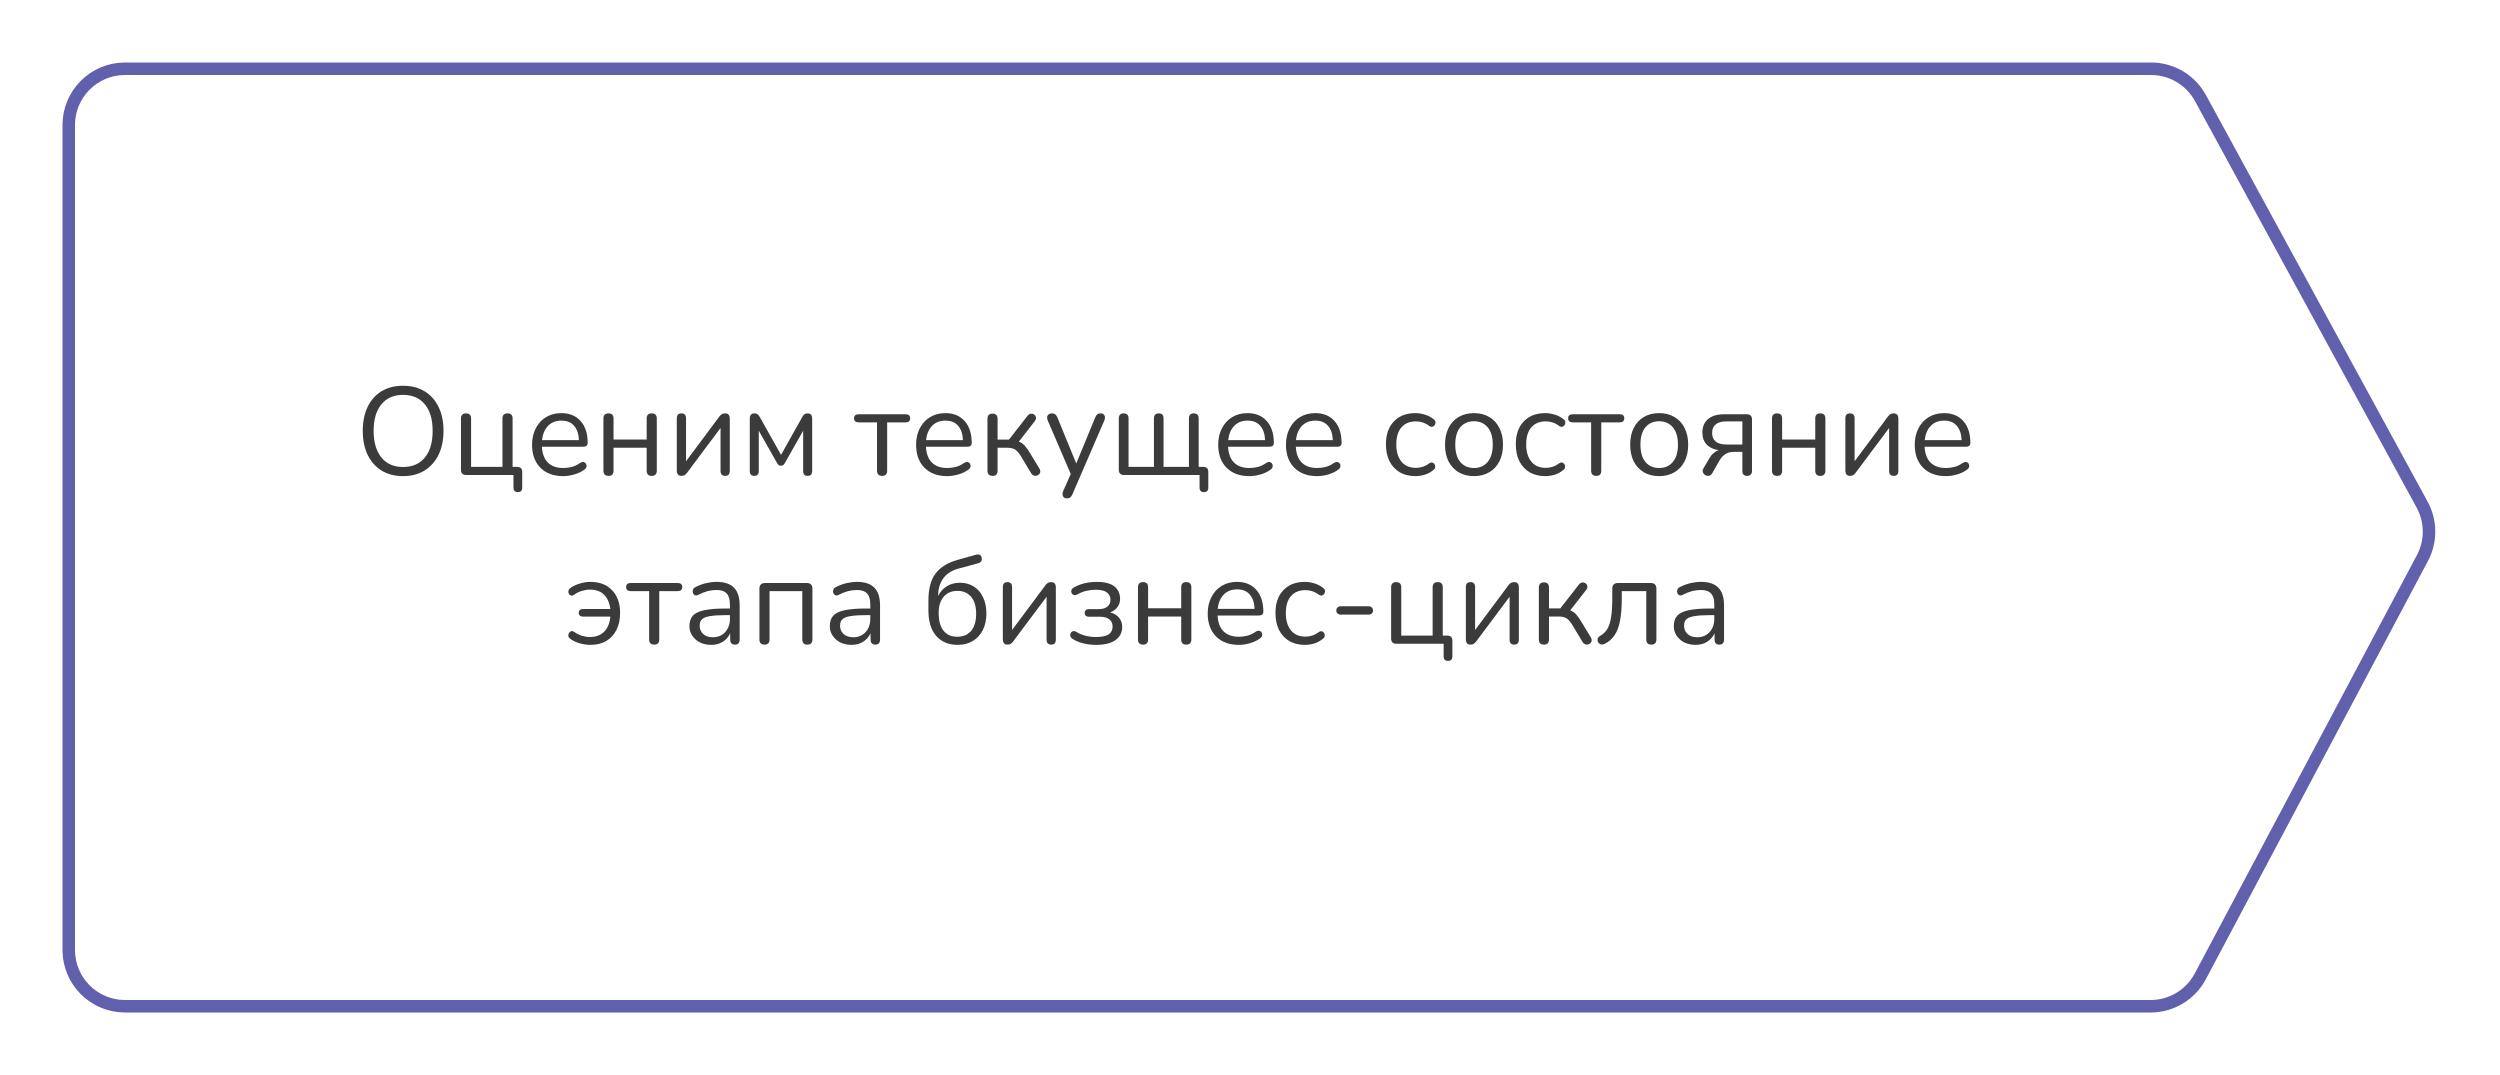
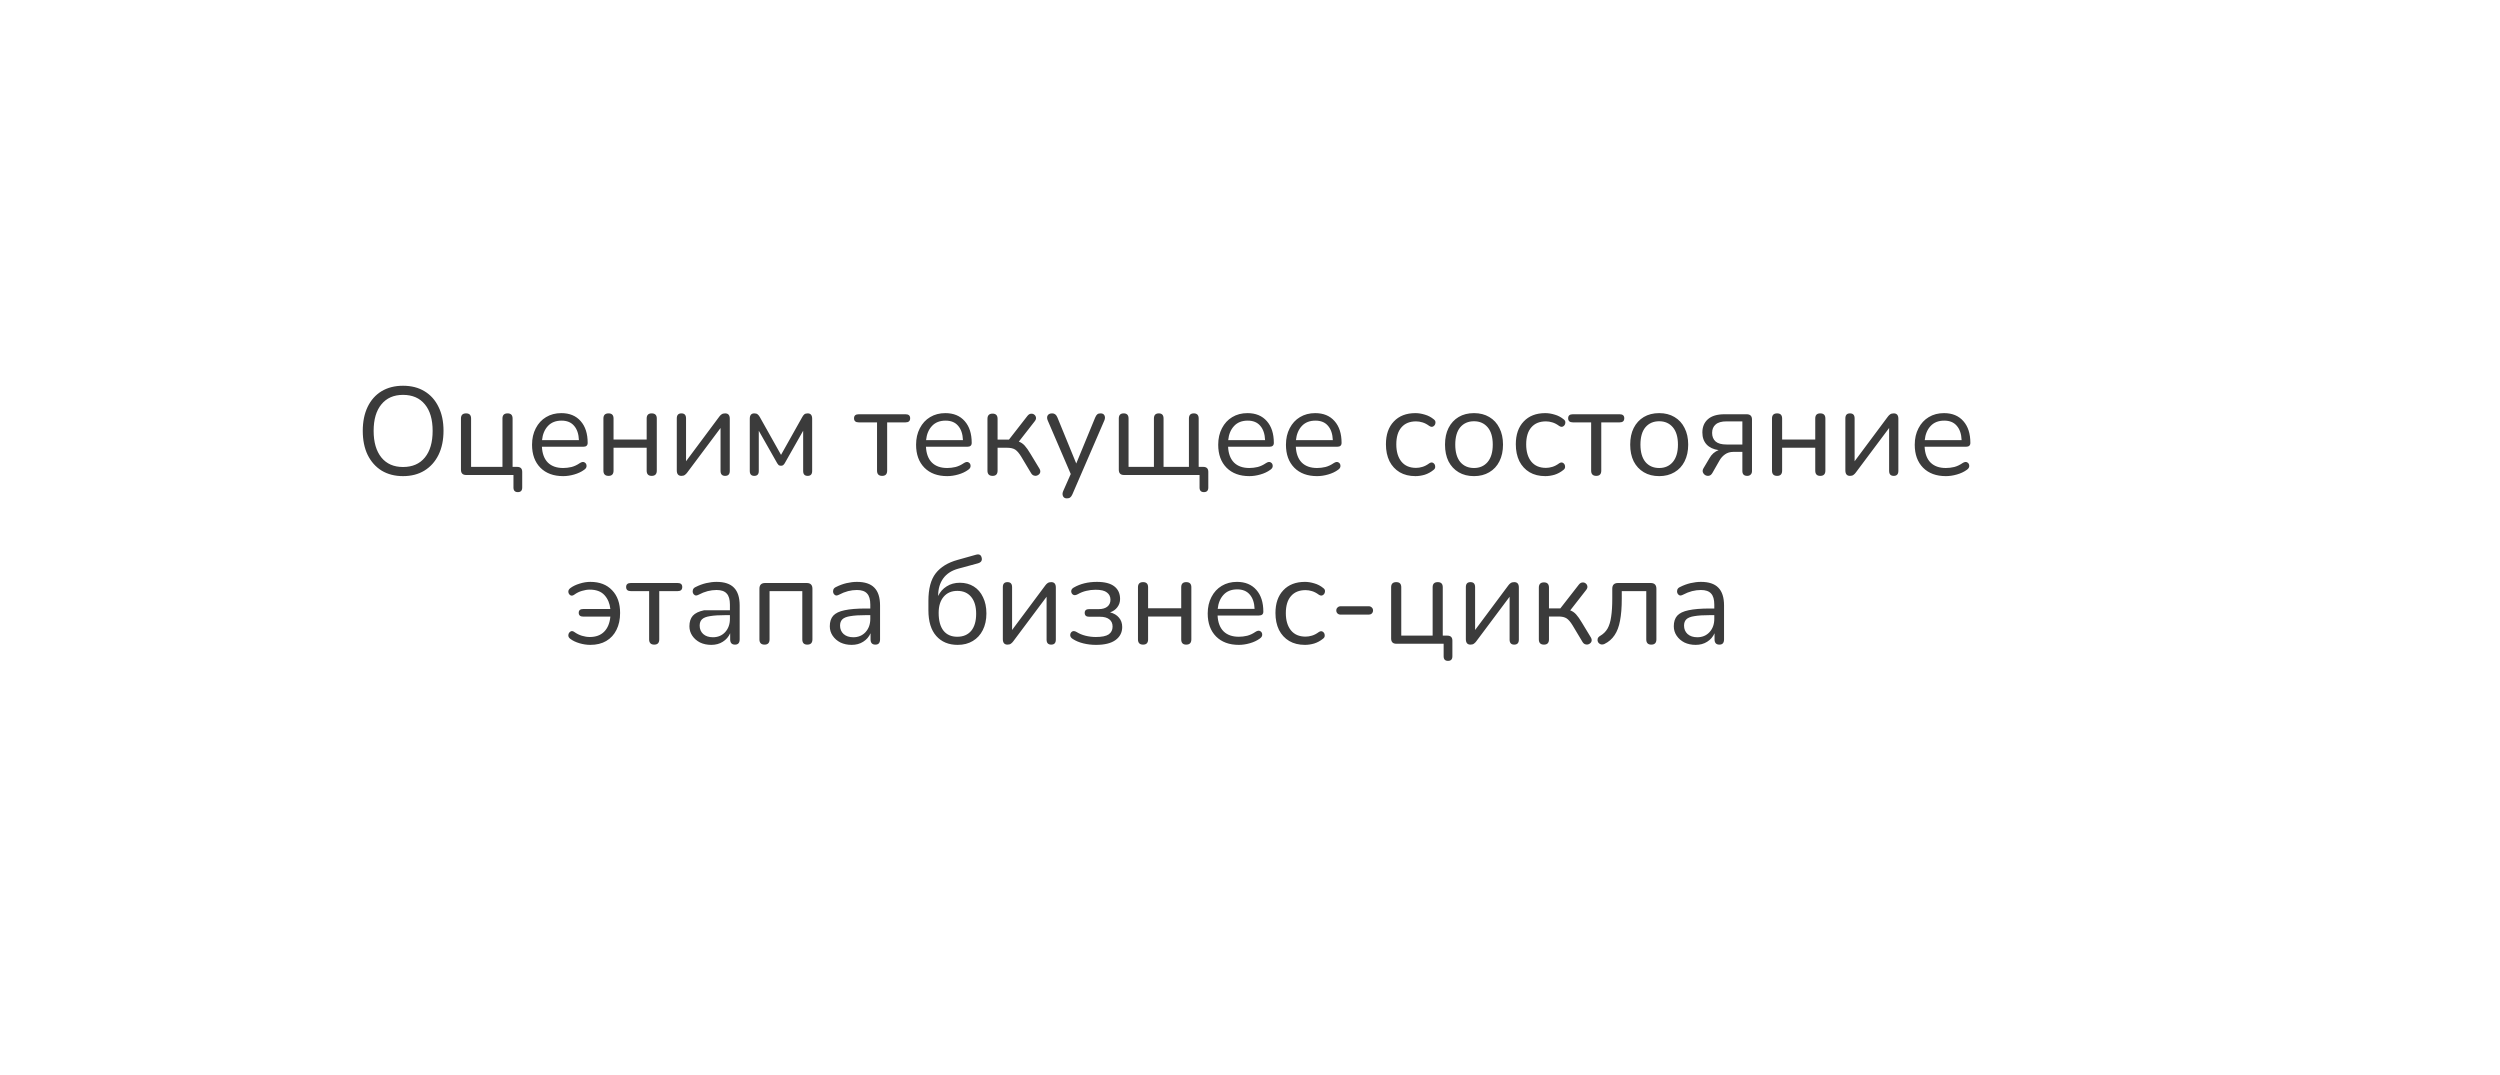
<svg xmlns="http://www.w3.org/2000/svg" width="400" height="172" viewBox="0 0 400 172" fill="none">
  <g filter="url(#filter0_d_227_241)">
-     <path d="M6 16C6 10.477 10.477 6 16 6H340.171C343.832 6 347.199 8 348.951 11.213L384.424 76.275C386.032 79.225 386.052 82.785 384.476 85.752L348.929 152.69C347.194 155.958 343.796 158 340.097 158H16C10.477 158 6 153.523 6 148V16Z" fill="white" />
-     <path d="M16 7H340.171C343.466 7 346.496 8.8 348.073 11.692L383.546 76.754C384.994 79.409 385.011 82.613 383.593 85.284L348.046 152.221C346.484 155.162 343.426 157 340.097 157H16C11.029 157 7 152.971 7 148V16C7 11.029 11.029 7 16 7Z" stroke="#6160AD" stroke-width="2" />
-   </g>
-   <path d="M64.482 76.18C63.176 76.18 62.036 75.887 61.062 75.3C60.102 74.7 59.356 73.86 58.822 72.78C58.302 71.7 58.042 70.42 58.042 68.94C58.042 67.46 58.302 66.18 58.822 65.1C59.342 64.02 60.082 63.187 61.042 62.6C62.016 62.013 63.162 61.72 64.482 61.72C65.816 61.72 66.962 62.013 67.922 62.6C68.896 63.187 69.642 64.02 70.162 65.1C70.696 66.167 70.962 67.44 70.962 68.92C70.962 70.4 70.696 71.687 70.162 72.78C69.629 73.86 68.876 74.7 67.902 75.3C66.942 75.887 65.802 76.18 64.482 76.18ZM64.482 74.72C65.989 74.72 67.156 74.213 67.982 73.2C68.809 72.187 69.222 70.767 69.222 68.94C69.222 67.113 68.809 65.7 67.982 64.7C67.156 63.687 65.989 63.18 64.482 63.18C63.002 63.18 61.849 63.687 61.022 64.7C60.196 65.7 59.782 67.113 59.782 68.94C59.782 70.753 60.196 72.173 61.022 73.2C61.849 74.213 63.002 74.72 64.482 74.72ZM82.854 78.74C82.388 78.74 82.154 78.493 82.154 78V76H74.594C74.034 76 73.754 75.72 73.754 75.16V66.96C73.754 66.413 74.028 66.14 74.574 66.14C75.108 66.14 75.374 66.413 75.374 66.96V74.7H80.394V66.96C80.394 66.413 80.668 66.14 81.214 66.14C81.748 66.14 82.014 66.413 82.014 66.96V74.7H82.734C83.281 74.7 83.554 74.967 83.554 75.5V78C83.554 78.493 83.321 78.74 82.854 78.74ZM90.107 76.18C88.574 76.18 87.361 75.733 86.467 74.84C85.574 73.933 85.127 72.707 85.127 71.16C85.127 70.16 85.327 69.28 85.727 68.52C86.127 67.747 86.674 67.153 87.367 66.74C88.074 66.313 88.887 66.1 89.807 66.1C91.127 66.1 92.161 66.527 92.907 67.38C93.654 68.22 94.027 69.38 94.027 70.86C94.027 71.273 93.794 71.48 93.327 71.48H86.707C86.761 72.587 87.081 73.433 87.667 74.02C88.254 74.593 89.067 74.88 90.107 74.88C90.547 74.88 90.994 74.827 91.447 74.72C91.901 74.6 92.341 74.393 92.767 74.1C93.074 73.9 93.327 73.86 93.527 73.98C93.741 74.1 93.847 74.287 93.847 74.54C93.861 74.78 93.727 74.993 93.447 75.18C93.007 75.5 92.481 75.747 91.867 75.92C91.267 76.093 90.681 76.18 90.107 76.18ZM89.847 67.3C88.927 67.3 88.201 67.587 87.667 68.16C87.134 68.733 86.821 69.487 86.727 70.42H92.627C92.587 69.433 92.327 68.667 91.847 68.12C91.381 67.573 90.714 67.3 89.847 67.3ZM97.367 76.14C96.821 76.14 96.547 75.86 96.547 75.3V66.96C96.547 66.413 96.821 66.14 97.367 66.14C97.901 66.14 98.167 66.413 98.167 66.96V70.32H103.467V66.96C103.467 66.413 103.734 66.14 104.267 66.14C104.814 66.14 105.087 66.413 105.087 66.96V75.3C105.087 75.86 104.814 76.14 104.267 76.14C103.734 76.14 103.467 75.86 103.467 75.3V71.64H98.167V75.3C98.167 75.86 97.901 76.14 97.367 76.14ZM109.026 76.14C108.532 76.14 108.286 75.847 108.286 75.26V66.94C108.286 66.407 108.532 66.14 109.026 66.14C109.519 66.14 109.766 66.407 109.766 66.94V73.8L115.086 66.66C115.192 66.513 115.312 66.393 115.446 66.3C115.592 66.193 115.786 66.14 116.026 66.14C116.519 66.14 116.766 66.427 116.766 67V75.34C116.766 75.873 116.519 76.14 116.026 76.14C115.532 76.14 115.286 75.873 115.286 75.34V68.48L109.946 75.62C109.852 75.753 109.732 75.873 109.586 75.98C109.452 76.087 109.266 76.14 109.026 76.14ZM120.685 76.14C120.205 76.14 119.965 75.88 119.965 75.36V67C119.965 66.427 120.205 66.14 120.685 66.14C120.925 66.14 121.105 66.193 121.225 66.3C121.359 66.407 121.472 66.547 121.565 66.72L124.965 72.78L128.365 66.72C128.459 66.547 128.565 66.407 128.685 66.3C128.819 66.193 128.999 66.14 129.225 66.14C129.705 66.14 129.945 66.427 129.945 67V75.36C129.945 75.88 129.705 76.14 129.225 76.14C128.745 76.14 128.505 75.88 128.505 75.36V68.92L125.545 74.14C125.479 74.247 125.399 74.34 125.305 74.42C125.225 74.487 125.112 74.52 124.965 74.52C124.805 74.52 124.679 74.487 124.585 74.42C124.505 74.34 124.432 74.247 124.365 74.14L121.405 68.92V75.36C121.405 75.88 121.165 76.14 120.685 76.14ZM141.145 76.14C140.598 76.14 140.325 75.86 140.325 75.3V67.58H137.405C136.898 67.58 136.645 67.36 136.645 66.92C136.645 66.493 136.898 66.28 137.405 66.28H144.885C145.378 66.28 145.625 66.493 145.625 66.92C145.625 67.36 145.378 67.58 144.885 67.58H141.945V75.3C141.945 75.86 141.678 76.14 141.145 76.14ZM151.553 76.18C150.019 76.18 148.806 75.733 147.913 74.84C147.019 73.933 146.573 72.707 146.573 71.16C146.573 70.16 146.773 69.28 147.173 68.52C147.573 67.747 148.119 67.153 148.813 66.74C149.519 66.313 150.333 66.1 151.253 66.1C152.573 66.1 153.606 66.527 154.353 67.38C155.099 68.22 155.473 69.38 155.473 70.86C155.473 71.273 155.239 71.48 154.773 71.48H148.153C148.206 72.587 148.526 73.433 149.113 74.02C149.699 74.593 150.513 74.88 151.553 74.88C151.993 74.88 152.439 74.827 152.893 74.72C153.346 74.6 153.786 74.393 154.213 74.1C154.519 73.9 154.773 73.86 154.973 73.98C155.186 74.1 155.293 74.287 155.293 74.54C155.306 74.78 155.173 74.993 154.893 75.18C154.453 75.5 153.926 75.747 153.313 75.92C152.713 76.093 152.126 76.18 151.553 76.18ZM151.293 67.3C150.373 67.3 149.646 67.587 149.113 68.16C148.579 68.733 148.266 69.487 148.173 70.42H154.073C154.033 69.433 153.773 68.667 153.293 68.12C152.826 67.573 152.159 67.3 151.293 67.3ZM158.813 76.14C158.266 76.14 157.993 75.86 157.993 75.3V67.02C157.993 66.46 158.266 66.18 158.813 66.18C159.346 66.18 159.613 66.46 159.613 67.02V70.34H161.433L164.393 66.54C164.566 66.327 164.746 66.213 164.933 66.2C165.133 66.173 165.306 66.213 165.453 66.32C165.613 66.427 165.713 66.58 165.753 66.78C165.793 66.967 165.733 67.167 165.573 67.38L163.013 70.66C163.359 70.78 163.673 70.993 163.953 71.3C164.233 71.607 164.546 72.053 164.893 72.64L166.333 75.02C166.453 75.247 166.479 75.453 166.413 75.64C166.346 75.813 166.219 75.947 166.033 76.04C165.859 76.133 165.673 76.153 165.473 76.1C165.273 76.06 165.106 75.927 164.973 75.7L163.393 73.06C163.059 72.513 162.739 72.14 162.433 71.94C162.126 71.74 161.693 71.64 161.133 71.64H159.613V75.3C159.613 75.86 159.346 76.14 158.813 76.14ZM170.7 79.74C170.393 79.74 170.187 79.62 170.08 79.38C169.973 79.153 169.98 78.893 170.1 78.6L171.32 75.84L167.64 67.28C167.507 66.973 167.5 66.707 167.62 66.48C167.753 66.253 168 66.14 168.36 66.14C168.733 66.14 169.007 66.353 169.18 66.78L172.2 74.16L175.24 66.78C175.347 66.54 175.46 66.373 175.58 66.28C175.7 66.187 175.873 66.14 176.1 66.14C176.407 66.14 176.613 66.253 176.72 66.48C176.827 66.707 176.82 66.967 176.7 67.26L171.58 79.1C171.473 79.34 171.353 79.507 171.22 79.6C171.1 79.693 170.927 79.74 170.7 79.74ZM192.628 78.74C192.162 78.74 191.928 78.493 191.928 78V76H179.848C179.288 76 179.008 75.72 179.008 75.16V66.96C179.008 66.413 179.268 66.14 179.788 66.14C180.308 66.14 180.568 66.413 180.568 66.96V74.7H184.628V66.96C184.628 66.413 184.888 66.14 185.408 66.14C185.915 66.14 186.168 66.413 186.168 66.96V74.7H190.228V66.96C190.228 66.413 190.488 66.14 191.008 66.14C191.528 66.14 191.788 66.413 191.788 66.96V74.7H192.508C193.055 74.7 193.328 74.967 193.328 75.5V78C193.328 78.493 193.095 78.74 192.628 78.74ZM199.893 76.18C198.359 76.18 197.146 75.733 196.253 74.84C195.359 73.933 194.913 72.707 194.913 71.16C194.913 70.16 195.113 69.28 195.513 68.52C195.913 67.747 196.459 67.153 197.153 66.74C197.859 66.313 198.673 66.1 199.593 66.1C200.913 66.1 201.946 66.527 202.693 67.38C203.439 68.22 203.813 69.38 203.813 70.86C203.813 71.273 203.579 71.48 203.113 71.48H196.493C196.546 72.587 196.866 73.433 197.453 74.02C198.039 74.593 198.853 74.88 199.893 74.88C200.333 74.88 200.779 74.827 201.233 74.72C201.686 74.6 202.126 74.393 202.553 74.1C202.859 73.9 203.113 73.86 203.313 73.98C203.526 74.1 203.633 74.287 203.633 74.54C203.646 74.78 203.513 74.993 203.233 75.18C202.793 75.5 202.266 75.747 201.653 75.92C201.053 76.093 200.466 76.18 199.893 76.18ZM199.633 67.3C198.713 67.3 197.986 67.587 197.453 68.16C196.919 68.733 196.606 69.487 196.513 70.42H202.413C202.373 69.433 202.113 68.667 201.633 68.12C201.166 67.573 200.499 67.3 199.633 67.3ZM210.732 76.18C209.199 76.18 207.986 75.733 207.092 74.84C206.199 73.933 205.752 72.707 205.752 71.16C205.752 70.16 205.952 69.28 206.352 68.52C206.752 67.747 207.299 67.153 207.992 66.74C208.699 66.313 209.512 66.1 210.432 66.1C211.752 66.1 212.786 66.527 213.532 67.38C214.279 68.22 214.652 69.38 214.652 70.86C214.652 71.273 214.419 71.48 213.952 71.48H207.332C207.386 72.587 207.706 73.433 208.292 74.02C208.879 74.593 209.692 74.88 210.732 74.88C211.172 74.88 211.619 74.827 212.072 74.72C212.526 74.6 212.966 74.393 213.392 74.1C213.699 73.9 213.952 73.86 214.152 73.98C214.366 74.1 214.472 74.287 214.472 74.54C214.486 74.78 214.352 74.993 214.072 75.18C213.632 75.5 213.106 75.747 212.492 75.92C211.892 76.093 211.306 76.18 210.732 76.18ZM210.472 67.3C209.552 67.3 208.826 67.587 208.292 68.16C207.759 68.733 207.446 69.487 207.352 70.42H213.252C213.212 69.433 212.952 68.667 212.472 68.12C212.006 67.573 211.339 67.3 210.472 67.3ZM226.469 76.18C225.495 76.18 224.655 75.973 223.949 75.56C223.242 75.133 222.695 74.54 222.309 73.78C221.935 73.007 221.749 72.107 221.749 71.08C221.749 69.533 222.169 68.32 223.009 67.44C223.849 66.547 225.002 66.1 226.469 66.1C226.949 66.1 227.449 66.18 227.969 66.34C228.489 66.487 228.962 66.733 229.389 67.08C229.615 67.24 229.709 67.44 229.669 67.68C229.642 67.92 229.529 68.1 229.329 68.22C229.142 68.34 228.922 68.313 228.669 68.14C228.309 67.873 227.949 67.687 227.589 67.58C227.242 67.473 226.902 67.42 226.569 67.42C225.555 67.42 224.775 67.74 224.229 68.38C223.682 69.007 223.409 69.913 223.409 71.1C223.409 72.26 223.682 73.18 224.229 73.86C224.775 74.527 225.555 74.86 226.569 74.86C226.902 74.86 227.242 74.807 227.589 74.7C227.949 74.593 228.309 74.407 228.669 74.14C228.922 73.967 229.142 73.947 229.329 74.08C229.515 74.2 229.615 74.38 229.629 74.62C229.655 74.86 229.562 75.053 229.349 75.2C228.922 75.547 228.455 75.8 227.949 75.96C227.442 76.107 226.949 76.18 226.469 76.18ZM235.842 76.18C234.895 76.18 234.075 75.973 233.382 75.56C232.688 75.147 232.148 74.567 231.762 73.82C231.388 73.06 231.202 72.167 231.202 71.14C231.202 70.113 231.388 69.227 231.762 68.48C232.148 67.72 232.688 67.133 233.382 66.72C234.075 66.307 234.895 66.1 235.842 66.1C236.775 66.1 237.588 66.307 238.282 66.72C238.988 67.133 239.528 67.72 239.902 68.48C240.288 69.227 240.482 70.113 240.482 71.14C240.482 72.167 240.288 73.06 239.902 73.82C239.528 74.567 238.988 75.147 238.282 75.56C237.588 75.973 236.775 76.18 235.842 76.18ZM235.842 74.88C236.748 74.88 237.475 74.56 238.022 73.92C238.568 73.267 238.842 72.34 238.842 71.14C238.842 69.927 238.568 69 238.022 68.36C237.475 67.72 236.748 67.4 235.842 67.4C234.922 67.4 234.188 67.72 233.642 68.36C233.108 69 232.842 69.927 232.842 71.14C232.842 72.34 233.108 73.267 233.642 73.92C234.188 74.56 234.922 74.88 235.842 74.88ZM247.25 76.18C246.276 76.18 245.436 75.973 244.73 75.56C244.023 75.133 243.476 74.54 243.09 73.78C242.716 73.007 242.53 72.107 242.53 71.08C242.53 69.533 242.95 68.32 243.79 67.44C244.63 66.547 245.783 66.1 247.25 66.1C247.73 66.1 248.23 66.18 248.75 66.34C249.27 66.487 249.743 66.733 250.17 67.08C250.396 67.24 250.49 67.44 250.45 67.68C250.423 67.92 250.31 68.1 250.11 68.22C249.923 68.34 249.703 68.313 249.45 68.14C249.09 67.873 248.73 67.687 248.37 67.58C248.023 67.473 247.683 67.42 247.35 67.42C246.336 67.42 245.556 67.74 245.01 68.38C244.463 69.007 244.19 69.913 244.19 71.1C244.19 72.26 244.463 73.18 245.01 73.86C245.556 74.527 246.336 74.86 247.35 74.86C247.683 74.86 248.023 74.807 248.37 74.7C248.73 74.593 249.09 74.407 249.45 74.14C249.703 73.967 249.923 73.947 250.11 74.08C250.296 74.2 250.396 74.38 250.41 74.62C250.436 74.86 250.343 75.053 250.13 75.2C249.703 75.547 249.236 75.8 248.73 75.96C248.223 76.107 247.73 76.18 247.25 76.18ZM255.403 76.14C254.856 76.14 254.583 75.86 254.583 75.3V67.58H251.663C251.156 67.58 250.903 67.36 250.903 66.92C250.903 66.493 251.156 66.28 251.663 66.28H259.143C259.636 66.28 259.883 66.493 259.883 66.92C259.883 67.36 259.636 67.58 259.143 67.58H256.203V75.3C256.203 75.86 255.936 76.14 255.403 76.14ZM265.471 76.18C264.524 76.18 263.704 75.973 263.011 75.56C262.317 75.147 261.777 74.567 261.391 73.82C261.017 73.06 260.831 72.167 260.831 71.14C260.831 70.113 261.017 69.227 261.391 68.48C261.777 67.72 262.317 67.133 263.011 66.72C263.704 66.307 264.524 66.1 265.471 66.1C266.404 66.1 267.217 66.307 267.911 66.72C268.617 67.133 269.157 67.72 269.531 68.48C269.917 69.227 270.111 70.113 270.111 71.14C270.111 72.167 269.917 73.06 269.531 73.82C269.157 74.567 268.617 75.147 267.911 75.56C267.217 75.973 266.404 76.18 265.471 76.18ZM265.471 74.88C266.377 74.88 267.104 74.56 267.651 73.92C268.197 73.267 268.471 72.34 268.471 71.14C268.471 69.927 268.197 69 267.651 68.36C267.104 67.72 266.377 67.4 265.471 67.4C264.551 67.4 263.817 67.72 263.271 68.36C262.737 69 262.471 69.927 262.471 71.14C262.471 72.34 262.737 73.267 263.271 73.92C263.817 74.56 264.551 74.88 265.471 74.88ZM279.559 76.14C279.039 76.14 278.779 75.88 278.779 75.36V72.3H277.359C276.825 72.3 276.372 72.433 275.999 72.7C275.639 72.953 275.345 73.28 275.119 73.68L273.979 75.68C273.832 75.933 273.652 76.08 273.439 76.12C273.225 76.16 273.025 76.127 272.839 76.02C272.665 75.913 272.539 75.76 272.459 75.56C272.392 75.36 272.425 75.147 272.559 74.92L273.519 73.3C273.679 73.007 273.885 72.747 274.139 72.52C274.405 72.293 274.685 72.127 274.979 72.02C274.152 71.9 273.512 71.6 273.059 71.12C272.605 70.627 272.379 69.987 272.379 69.2C272.379 68.307 272.672 67.6 273.259 67.08C273.859 66.547 274.752 66.28 275.939 66.28H279.459C280.032 66.28 280.319 66.56 280.319 67.12V75.36C280.319 75.613 280.245 75.807 280.099 75.94C279.965 76.073 279.785 76.14 279.559 76.14ZM276.239 71.12H278.779V67.42H276.239C275.452 67.42 274.872 67.587 274.499 67.92C274.125 68.24 273.939 68.687 273.939 69.26C273.939 69.847 274.125 70.307 274.499 70.64C274.872 70.96 275.452 71.12 276.239 71.12ZM284.34 76.14C283.793 76.14 283.52 75.86 283.52 75.3V66.96C283.52 66.413 283.793 66.14 284.34 66.14C284.873 66.14 285.14 66.413 285.14 66.96V70.32H290.44V66.96C290.44 66.413 290.707 66.14 291.24 66.14C291.787 66.14 292.06 66.413 292.06 66.96V75.3C292.06 75.86 291.787 76.14 291.24 76.14C290.707 76.14 290.44 75.86 290.44 75.3V71.64H285.14V75.3C285.14 75.86 284.873 76.14 284.34 76.14ZM295.998 76.14C295.505 76.14 295.258 75.847 295.258 75.26V66.94C295.258 66.407 295.505 66.14 295.998 66.14C296.492 66.14 296.738 66.407 296.738 66.94V73.8L302.058 66.66C302.165 66.513 302.285 66.393 302.418 66.3C302.565 66.193 302.758 66.14 302.998 66.14C303.492 66.14 303.738 66.427 303.738 67V75.34C303.738 75.873 303.492 76.14 302.998 76.14C302.505 76.14 302.258 75.873 302.258 75.34V68.48L296.918 75.62C296.825 75.753 296.705 75.873 296.558 75.98C296.425 76.087 296.238 76.14 295.998 76.14ZM311.338 76.18C309.805 76.18 308.591 75.733 307.698 74.84C306.805 73.933 306.358 72.707 306.358 71.16C306.358 70.16 306.558 69.28 306.958 68.52C307.358 67.747 307.905 67.153 308.598 66.74C309.305 66.313 310.118 66.1 311.038 66.1C312.358 66.1 313.391 66.527 314.138 67.38C314.885 68.22 315.258 69.38 315.258 70.86C315.258 71.273 315.025 71.48 314.558 71.48H307.938C307.991 72.587 308.311 73.433 308.898 74.02C309.485 74.593 310.298 74.88 311.338 74.88C311.778 74.88 312.225 74.827 312.678 74.72C313.131 74.6 313.571 74.393 313.998 74.1C314.305 73.9 314.558 73.86 314.758 73.98C314.971 74.1 315.078 74.287 315.078 74.54C315.091 74.78 314.958 74.993 314.678 75.18C314.238 75.5 313.711 75.747 313.098 75.92C312.498 76.093 311.911 76.18 311.338 76.18ZM311.078 67.3C310.158 67.3 309.431 67.587 308.898 68.16C308.365 68.733 308.051 69.487 307.958 70.42H313.858C313.818 69.433 313.558 68.667 313.078 68.12C312.611 67.573 311.945 67.3 311.078 67.3ZM94.456 103.18C93.882 103.18 93.302 103.093 92.716 102.92C92.129 102.747 91.642 102.513 91.255 102.22C91.016 102.047 90.909 101.84 90.936 101.6C90.962 101.36 91.069 101.18 91.255 101.06C91.442 100.927 91.656 100.947 91.895 101.12C92.269 101.387 92.669 101.587 93.096 101.72C93.535 101.853 93.956 101.92 94.356 101.92C95.329 101.92 96.096 101.64 96.656 101.08C97.229 100.507 97.562 99.7 97.656 98.66H93.335C92.842 98.66 92.596 98.453 92.596 98.04C92.596 97.64 92.842 97.44 93.335 97.44H97.656C97.562 96.547 97.249 95.807 96.716 95.22C96.182 94.633 95.395 94.34 94.356 94.34C93.969 94.34 93.555 94.407 93.115 94.54C92.689 94.66 92.282 94.86 91.895 95.14C91.656 95.313 91.442 95.347 91.255 95.24C91.069 95.12 90.962 94.947 90.936 94.72C90.909 94.48 91.022 94.267 91.275 94.08C91.675 93.787 92.162 93.553 92.736 93.38C93.322 93.193 93.895 93.1 94.456 93.1C95.936 93.1 97.096 93.547 97.936 94.44C98.789 95.32 99.216 96.533 99.216 98.08C99.216 99.107 99.022 100.007 98.635 100.78C98.262 101.54 97.716 102.133 96.996 102.56C96.289 102.973 95.442 103.18 94.456 103.18ZM104.68 103.14C104.134 103.14 103.86 102.86 103.86 102.3V94.58H100.94C100.434 94.58 100.18 94.36 100.18 93.92C100.18 93.493 100.434 93.28 100.94 93.28H108.42C108.914 93.28 109.16 93.493 109.16 93.92C109.16 94.36 108.914 94.58 108.42 94.58H105.48V102.3C105.48 102.86 105.214 103.14 104.68 103.14ZM113.807 103.18C113.14 103.18 112.54 103.053 112.007 102.8C111.487 102.533 111.074 102.173 110.767 101.72C110.46 101.267 110.307 100.76 110.307 100.2C110.307 99.493 110.487 98.933 110.847 98.52C111.22 98.107 111.827 97.813 112.667 97.64C113.52 97.453 114.68 97.36 116.147 97.36H116.787V96.74C116.787 95.913 116.614 95.32 116.267 94.96C115.934 94.587 115.394 94.4 114.647 94.4C114.18 94.4 113.707 94.46 113.227 94.58C112.76 94.7 112.274 94.893 111.767 95.16C111.54 95.28 111.347 95.307 111.187 95.24C111.04 95.16 110.934 95.04 110.867 94.88C110.814 94.707 110.814 94.533 110.867 94.36C110.934 94.173 111.067 94.033 111.267 93.94C111.84 93.647 112.414 93.433 112.987 93.3C113.574 93.167 114.127 93.1 114.647 93.1C115.9 93.1 116.827 93.407 117.427 94.02C118.04 94.633 118.347 95.587 118.347 96.88V102.3C118.347 102.86 118.1 103.14 117.607 103.14C117.087 103.14 116.827 102.86 116.827 102.3V101.32C116.574 101.893 116.18 102.347 115.647 102.68C115.127 103.013 114.514 103.18 113.807 103.18ZM114.067 101.96C114.867 101.96 115.52 101.687 116.027 101.14C116.534 100.58 116.787 99.873 116.787 99.02V98.42H116.167C115.087 98.42 114.234 98.473 113.607 98.58C112.994 98.673 112.56 98.847 112.307 99.1C112.067 99.34 111.947 99.673 111.947 100.1C111.947 100.647 112.134 101.093 112.507 101.44C112.894 101.787 113.414 101.96 114.067 101.96ZM122.328 103.14C121.782 103.14 121.508 102.86 121.508 102.3V94.2C121.508 93.587 121.815 93.28 122.428 93.28H129.068C129.682 93.28 129.988 93.587 129.988 94.2V102.3C129.988 102.86 129.715 103.14 129.168 103.14C128.635 103.14 128.368 102.86 128.368 102.3V94.58H123.128V102.3C123.128 102.86 122.862 103.14 122.328 103.14ZM136.268 103.18C135.601 103.18 135.001 103.053 134.468 102.8C133.948 102.533 133.535 102.173 133.228 101.72C132.921 101.267 132.768 100.76 132.768 100.2C132.768 99.493 132.948 98.933 133.308 98.52C133.681 98.107 134.288 97.813 135.128 97.64C135.981 97.453 137.141 97.36 138.608 97.36H139.248V96.74C139.248 95.913 139.075 95.32 138.728 94.96C138.395 94.587 137.855 94.4 137.108 94.4C136.641 94.4 136.168 94.46 135.688 94.58C135.221 94.7 134.735 94.893 134.228 95.16C134.001 95.28 133.808 95.307 133.648 95.24C133.501 95.16 133.395 95.04 133.328 94.88C133.275 94.707 133.275 94.533 133.328 94.36C133.395 94.173 133.528 94.033 133.728 93.94C134.301 93.647 134.875 93.433 135.448 93.3C136.035 93.167 136.588 93.1 137.108 93.1C138.361 93.1 139.288 93.407 139.888 94.02C140.501 94.633 140.808 95.587 140.808 96.88V102.3C140.808 102.86 140.561 103.14 140.068 103.14C139.548 103.14 139.288 102.86 139.288 102.3V101.32C139.035 101.893 138.641 102.347 138.108 102.68C137.588 103.013 136.975 103.18 136.268 103.18ZM136.528 101.96C137.328 101.96 137.981 101.687 138.488 101.14C138.995 100.58 139.248 99.873 139.248 99.02V98.42H138.628C137.548 98.42 136.695 98.473 136.068 98.58C135.455 98.673 135.021 98.847 134.768 99.1C134.528 99.34 134.408 99.673 134.408 100.1C134.408 100.647 134.595 101.093 134.968 101.44C135.355 101.787 135.875 101.96 136.528 101.96ZM153.225 103.18C151.785 103.18 150.645 102.707 149.805 101.76C148.965 100.813 148.545 99.44 148.545 97.64V96.14C148.545 94.207 148.932 92.74 149.705 91.74C150.492 90.727 151.665 90.007 153.225 89.58L156.145 88.76C156.652 88.613 156.959 88.767 157.065 89.22C157.185 89.687 156.979 89.993 156.445 90.14L153.345 90.98C152.265 91.273 151.452 91.8 150.905 92.56C150.372 93.307 150.105 94.227 150.105 95.32V95.36C150.412 94.707 150.865 94.193 151.465 93.82C152.065 93.433 152.772 93.24 153.585 93.24C154.425 93.24 155.165 93.44 155.805 93.84C156.445 94.24 156.939 94.813 157.285 95.56C157.645 96.293 157.825 97.16 157.825 98.16C157.825 99.173 157.632 100.06 157.245 100.82C156.872 101.567 156.339 102.147 155.645 102.56C154.965 102.973 154.159 103.18 153.225 103.18ZM153.165 101.88C154.112 101.88 154.852 101.567 155.385 100.94C155.919 100.3 156.185 99.387 156.185 98.2C156.185 97.04 155.919 96.14 155.385 95.5C154.852 94.86 154.119 94.54 153.185 94.54C152.252 94.54 151.519 94.853 150.985 95.48C150.452 96.107 150.185 96.967 150.185 98.06C150.185 99.313 150.445 100.267 150.965 100.92C151.485 101.56 152.219 101.88 153.165 101.88ZM161.194 103.14C160.7 103.14 160.454 102.847 160.454 102.26V93.94C160.454 93.407 160.7 93.14 161.194 93.14C161.687 93.14 161.934 93.407 161.934 93.94V100.8L167.254 93.66C167.36 93.513 167.48 93.393 167.614 93.3C167.76 93.193 167.954 93.14 168.194 93.14C168.687 93.14 168.934 93.427 168.934 94V102.34C168.934 102.873 168.687 103.14 168.194 103.14C167.7 103.14 167.454 102.873 167.454 102.34V95.48L162.114 102.62C162.02 102.753 161.9 102.873 161.754 102.98C161.62 103.087 161.434 103.14 161.194 103.14ZM175.353 103.18C174.66 103.18 173.987 103.1 173.333 102.94C172.68 102.78 172.12 102.547 171.653 102.24C171.387 102.08 171.247 101.88 171.233 101.64C171.233 101.387 171.327 101.193 171.513 101.06C171.7 100.927 171.947 100.947 172.253 101.12C172.68 101.387 173.16 101.587 173.693 101.72C174.24 101.853 174.78 101.92 175.313 101.92C176.287 101.92 176.98 101.78 177.393 101.5C177.807 101.207 178.013 100.793 178.013 100.26C178.013 99.74 177.833 99.347 177.473 99.08C177.127 98.813 176.633 98.68 175.993 98.68H174.253C173.787 98.68 173.553 98.473 173.553 98.06C173.553 97.66 173.787 97.46 174.253 97.46H175.793C176.367 97.46 176.82 97.333 177.153 97.08C177.5 96.813 177.673 96.44 177.673 95.96C177.673 95.467 177.487 95.08 177.113 94.8C176.753 94.507 176.153 94.36 175.313 94.36C174.78 94.36 174.273 94.42 173.793 94.54C173.327 94.647 172.873 94.827 172.433 95.08C172.113 95.253 171.86 95.273 171.673 95.14C171.487 95.007 171.393 94.82 171.393 94.58C171.407 94.34 171.547 94.147 171.813 94C172.853 93.4 174.087 93.1 175.513 93.1C176.753 93.1 177.68 93.34 178.293 93.82C178.907 94.3 179.213 94.973 179.213 95.84C179.213 96.333 179.067 96.773 178.773 97.16C178.493 97.533 178.107 97.807 177.613 97.98C178.213 98.127 178.687 98.407 179.033 98.82C179.38 99.22 179.553 99.72 179.553 100.32C179.553 101.187 179.2 101.88 178.493 102.4C177.787 102.92 176.74 103.18 175.353 103.18ZM182.895 103.14C182.348 103.14 182.075 102.86 182.075 102.3V93.96C182.075 93.413 182.348 93.14 182.895 93.14C183.428 93.14 183.695 93.413 183.695 93.96V97.32H188.995V93.96C188.995 93.413 189.261 93.14 189.795 93.14C190.341 93.14 190.615 93.413 190.615 93.96V102.3C190.615 102.86 190.341 103.14 189.795 103.14C189.261 103.14 188.995 102.86 188.995 102.3V98.64H183.695V102.3C183.695 102.86 183.428 103.14 182.895 103.14ZM198.213 103.18C196.68 103.18 195.466 102.733 194.573 101.84C193.68 100.933 193.233 99.707 193.233 98.16C193.233 97.16 193.433 96.28 193.833 95.52C194.233 94.747 194.78 94.153 195.473 93.74C196.18 93.313 196.993 93.1 197.913 93.1C199.233 93.1 200.266 93.527 201.013 94.38C201.76 95.22 202.133 96.38 202.133 97.86C202.133 98.273 201.9 98.48 201.433 98.48H194.813C194.866 99.587 195.186 100.433 195.773 101.02C196.36 101.593 197.173 101.88 198.213 101.88C198.653 101.88 199.1 101.827 199.553 101.72C200.006 101.6 200.446 101.393 200.873 101.1C201.18 100.9 201.433 100.86 201.633 100.98C201.846 101.1 201.953 101.287 201.953 101.54C201.966 101.78 201.833 101.993 201.553 102.18C201.113 102.5 200.586 102.747 199.973 102.92C199.373 103.093 198.786 103.18 198.213 103.18ZM197.953 94.3C197.033 94.3 196.306 94.587 195.773 95.16C195.24 95.733 194.926 96.487 194.833 97.42H200.733C200.693 96.433 200.433 95.667 199.953 95.12C199.486 94.573 198.82 94.3 197.953 94.3ZM208.793 103.18C207.819 103.18 206.979 102.973 206.273 102.56C205.566 102.133 205.019 101.54 204.633 100.78C204.259 100.007 204.073 99.107 204.073 98.08C204.073 96.533 204.493 95.32 205.333 94.44C206.173 93.547 207.326 93.1 208.793 93.1C209.273 93.1 209.773 93.18 210.293 93.34C210.813 93.487 211.286 93.733 211.713 94.08C211.939 94.24 212.033 94.44 211.993 94.68C211.966 94.92 211.853 95.1 211.653 95.22C211.466 95.34 211.246 95.313 210.993 95.14C210.633 94.873 210.273 94.687 209.913 94.58C209.566 94.473 209.226 94.42 208.893 94.42C207.879 94.42 207.099 94.74 206.553 95.38C206.006 96.007 205.733 96.913 205.733 98.1C205.733 99.26 206.006 100.18 206.553 100.86C207.099 101.527 207.879 101.86 208.893 101.86C209.226 101.86 209.566 101.807 209.913 101.7C210.273 101.593 210.633 101.407 210.993 101.14C211.246 100.967 211.466 100.947 211.653 101.08C211.839 101.2 211.939 101.38 211.953 101.62C211.979 101.86 211.886 102.053 211.673 102.2C211.246 102.547 210.779 102.8 210.273 102.96C209.766 103.107 209.273 103.18 208.793 103.18ZM214.506 98.34C214.306 98.34 214.139 98.28 214.006 98.16C213.873 98.027 213.806 97.867 213.806 97.68C213.806 97.48 213.873 97.32 214.006 97.2C214.139 97.067 214.306 97 214.506 97H219.006C219.193 97 219.353 97.067 219.486 97.2C219.619 97.32 219.686 97.48 219.686 97.68C219.686 97.867 219.619 98.027 219.486 98.16C219.353 98.28 219.193 98.34 219.006 98.34H214.506ZM231.682 105.74C231.216 105.74 230.982 105.493 230.982 105V103H223.422C222.862 103 222.582 102.72 222.582 102.16V93.96C222.582 93.413 222.856 93.14 223.402 93.14C223.936 93.14 224.202 93.413 224.202 93.96V101.7H229.222V93.96C229.222 93.413 229.496 93.14 230.042 93.14C230.576 93.14 230.842 93.413 230.842 93.96V101.7H231.562C232.109 101.7 232.382 101.967 232.382 102.5V105C232.382 105.493 232.149 105.74 231.682 105.74ZM235.276 103.14C234.782 103.14 234.536 102.847 234.536 102.26V93.94C234.536 93.407 234.782 93.14 235.276 93.14C235.769 93.14 236.016 93.407 236.016 93.94V100.8L241.336 93.66C241.442 93.513 241.562 93.393 241.696 93.3C241.842 93.193 242.036 93.14 242.276 93.14C242.769 93.14 243.016 93.427 243.016 94V102.34C243.016 102.873 242.769 103.14 242.276 103.14C241.782 103.14 241.536 102.873 241.536 102.34V95.48L236.196 102.62C236.102 102.753 235.982 102.873 235.836 102.98C235.702 103.087 235.516 103.14 235.276 103.14ZM247.035 103.14C246.489 103.14 246.215 102.86 246.215 102.3V94.02C246.215 93.46 246.489 93.18 247.035 93.18C247.569 93.18 247.835 93.46 247.835 94.02V97.34H249.655L252.615 93.54C252.789 93.327 252.969 93.213 253.155 93.2C253.355 93.173 253.529 93.213 253.675 93.32C253.835 93.427 253.935 93.58 253.975 93.78C254.015 93.967 253.955 94.167 253.795 94.38L251.235 97.66C251.582 97.78 251.895 97.993 252.175 98.3C252.455 98.607 252.769 99.053 253.115 99.64L254.555 102.02C254.675 102.247 254.702 102.453 254.635 102.64C254.569 102.813 254.442 102.947 254.255 103.04C254.082 103.133 253.895 103.153 253.695 103.1C253.495 103.06 253.329 102.927 253.195 102.7L251.615 100.06C251.282 99.513 250.962 99.14 250.655 98.94C250.349 98.74 249.915 98.64 249.355 98.64H247.835V102.3C247.835 102.86 247.569 103.14 247.035 103.14ZM264.203 103.14C263.669 103.14 263.403 102.86 263.403 102.3V94.58H259.483V95.82C259.483 97.207 259.389 98.373 259.203 99.32C259.029 100.267 258.736 101.04 258.323 101.64C257.923 102.24 257.383 102.707 256.703 103.04C256.476 103.133 256.269 103.147 256.083 103.08C255.909 103.013 255.776 102.9 255.683 102.74C255.603 102.58 255.583 102.407 255.623 102.22C255.663 102.033 255.796 101.873 256.023 101.74C256.529 101.447 256.923 101.06 257.203 100.58C257.483 100.087 257.676 99.453 257.783 98.68C257.903 97.907 257.963 96.933 257.963 95.76V94.2C257.963 93.587 258.269 93.28 258.883 93.28H264.103C264.716 93.28 265.023 93.587 265.023 94.2V102.3C265.023 102.86 264.749 103.14 264.203 103.14ZM271.307 103.18C270.64 103.18 270.04 103.053 269.507 102.8C268.987 102.533 268.574 102.173 268.267 101.72C267.96 101.267 267.807 100.76 267.807 100.2C267.807 99.493 267.987 98.933 268.347 98.52C268.72 98.107 269.327 97.813 270.167 97.64C271.02 97.453 272.18 97.36 273.647 97.36H274.287V96.74C274.287 95.913 274.114 95.32 273.767 94.96C273.434 94.587 272.894 94.4 272.147 94.4C271.68 94.4 271.207 94.46 270.727 94.58C270.26 94.7 269.774 94.893 269.267 95.16C269.04 95.28 268.847 95.307 268.687 95.24C268.54 95.16 268.434 95.04 268.367 94.88C268.314 94.707 268.314 94.533 268.367 94.36C268.434 94.173 268.567 94.033 268.767 93.94C269.34 93.647 269.914 93.433 270.487 93.3C271.074 93.167 271.627 93.1 272.147 93.1C273.4 93.1 274.327 93.407 274.927 94.02C275.54 94.633 275.847 95.587 275.847 96.88V102.3C275.847 102.86 275.6 103.14 275.107 103.14C274.587 103.14 274.327 102.86 274.327 102.3V101.32C274.074 101.893 273.68 102.347 273.147 102.68C272.627 103.013 272.014 103.18 271.307 103.18ZM271.567 101.96C272.367 101.96 273.02 101.687 273.527 101.14C274.034 100.58 274.287 99.873 274.287 99.02V98.42H273.667C272.587 98.42 271.734 98.473 271.107 98.58C270.494 98.673 270.06 98.847 269.807 99.1C269.567 99.34 269.447 99.673 269.447 100.1C269.447 100.647 269.634 101.093 270.007 101.44C270.394 101.787 270.914 101.96 271.567 101.96Z" fill="#3B3B3B" />
+     </g>
+   <path d="M64.482 76.18C63.176 76.18 62.036 75.887 61.062 75.3C60.102 74.7 59.356 73.86 58.822 72.78C58.302 71.7 58.042 70.42 58.042 68.94C58.042 67.46 58.302 66.18 58.822 65.1C59.342 64.02 60.082 63.187 61.042 62.6C62.016 62.013 63.162 61.72 64.482 61.72C65.816 61.72 66.962 62.013 67.922 62.6C68.896 63.187 69.642 64.02 70.162 65.1C70.696 66.167 70.962 67.44 70.962 68.92C70.962 70.4 70.696 71.687 70.162 72.78C69.629 73.86 68.876 74.7 67.902 75.3C66.942 75.887 65.802 76.18 64.482 76.18ZM64.482 74.72C65.989 74.72 67.156 74.213 67.982 73.2C68.809 72.187 69.222 70.767 69.222 68.94C69.222 67.113 68.809 65.7 67.982 64.7C67.156 63.687 65.989 63.18 64.482 63.18C63.002 63.18 61.849 63.687 61.022 64.7C60.196 65.7 59.782 67.113 59.782 68.94C59.782 70.753 60.196 72.173 61.022 73.2C61.849 74.213 63.002 74.72 64.482 74.72ZM82.854 78.74C82.388 78.74 82.154 78.493 82.154 78V76H74.594C74.034 76 73.754 75.72 73.754 75.16V66.96C73.754 66.413 74.028 66.14 74.574 66.14C75.108 66.14 75.374 66.413 75.374 66.96V74.7H80.394V66.96C80.394 66.413 80.668 66.14 81.214 66.14C81.748 66.14 82.014 66.413 82.014 66.96V74.7H82.734C83.281 74.7 83.554 74.967 83.554 75.5V78C83.554 78.493 83.321 78.74 82.854 78.74ZM90.107 76.18C88.574 76.18 87.361 75.733 86.467 74.84C85.574 73.933 85.127 72.707 85.127 71.16C85.127 70.16 85.327 69.28 85.727 68.52C86.127 67.747 86.674 67.153 87.367 66.74C88.074 66.313 88.887 66.1 89.807 66.1C91.127 66.1 92.161 66.527 92.907 67.38C93.654 68.22 94.027 69.38 94.027 70.86C94.027 71.273 93.794 71.48 93.327 71.48H86.707C86.761 72.587 87.081 73.433 87.667 74.02C88.254 74.593 89.067 74.88 90.107 74.88C90.547 74.88 90.994 74.827 91.447 74.72C91.901 74.6 92.341 74.393 92.767 74.1C93.074 73.9 93.327 73.86 93.527 73.98C93.741 74.1 93.847 74.287 93.847 74.54C93.861 74.78 93.727 74.993 93.447 75.18C93.007 75.5 92.481 75.747 91.867 75.92C91.267 76.093 90.681 76.18 90.107 76.18ZM89.847 67.3C88.927 67.3 88.201 67.587 87.667 68.16C87.134 68.733 86.821 69.487 86.727 70.42H92.627C92.587 69.433 92.327 68.667 91.847 68.12C91.381 67.573 90.714 67.3 89.847 67.3ZM97.367 76.14C96.821 76.14 96.547 75.86 96.547 75.3V66.96C96.547 66.413 96.821 66.14 97.367 66.14C97.901 66.14 98.167 66.413 98.167 66.96V70.32H103.467V66.96C103.467 66.413 103.734 66.14 104.267 66.14C104.814 66.14 105.087 66.413 105.087 66.96V75.3C105.087 75.86 104.814 76.14 104.267 76.14C103.734 76.14 103.467 75.86 103.467 75.3V71.64H98.167V75.3C98.167 75.86 97.901 76.14 97.367 76.14ZM109.026 76.14C108.532 76.14 108.286 75.847 108.286 75.26V66.94C108.286 66.407 108.532 66.14 109.026 66.14C109.519 66.14 109.766 66.407 109.766 66.94V73.8L115.086 66.66C115.192 66.513 115.312 66.393 115.446 66.3C115.592 66.193 115.786 66.14 116.026 66.14C116.519 66.14 116.766 66.427 116.766 67V75.34C116.766 75.873 116.519 76.14 116.026 76.14C115.532 76.14 115.286 75.873 115.286 75.34V68.48L109.946 75.62C109.852 75.753 109.732 75.873 109.586 75.98C109.452 76.087 109.266 76.14 109.026 76.14ZM120.685 76.14C120.205 76.14 119.965 75.88 119.965 75.36V67C119.965 66.427 120.205 66.14 120.685 66.14C120.925 66.14 121.105 66.193 121.225 66.3C121.359 66.407 121.472 66.547 121.565 66.72L124.965 72.78L128.365 66.72C128.459 66.547 128.565 66.407 128.685 66.3C128.819 66.193 128.999 66.14 129.225 66.14C129.705 66.14 129.945 66.427 129.945 67V75.36C129.945 75.88 129.705 76.14 129.225 76.14C128.745 76.14 128.505 75.88 128.505 75.36V68.92L125.545 74.14C125.479 74.247 125.399 74.34 125.305 74.42C125.225 74.487 125.112 74.52 124.965 74.52C124.805 74.52 124.679 74.487 124.585 74.42C124.505 74.34 124.432 74.247 124.365 74.14L121.405 68.92V75.36C121.405 75.88 121.165 76.14 120.685 76.14ZM141.145 76.14C140.598 76.14 140.325 75.86 140.325 75.3V67.58H137.405C136.898 67.58 136.645 67.36 136.645 66.92C136.645 66.493 136.898 66.28 137.405 66.28H144.885C145.378 66.28 145.625 66.493 145.625 66.92C145.625 67.36 145.378 67.58 144.885 67.58H141.945V75.3C141.945 75.86 141.678 76.14 141.145 76.14ZM151.553 76.18C150.019 76.18 148.806 75.733 147.913 74.84C147.019 73.933 146.573 72.707 146.573 71.16C146.573 70.16 146.773 69.28 147.173 68.52C147.573 67.747 148.119 67.153 148.813 66.74C149.519 66.313 150.333 66.1 151.253 66.1C152.573 66.1 153.606 66.527 154.353 67.38C155.099 68.22 155.473 69.38 155.473 70.86C155.473 71.273 155.239 71.48 154.773 71.48H148.153C148.206 72.587 148.526 73.433 149.113 74.02C149.699 74.593 150.513 74.88 151.553 74.88C151.993 74.88 152.439 74.827 152.893 74.72C153.346 74.6 153.786 74.393 154.213 74.1C154.519 73.9 154.773 73.86 154.973 73.98C155.186 74.1 155.293 74.287 155.293 74.54C155.306 74.78 155.173 74.993 154.893 75.18C154.453 75.5 153.926 75.747 153.313 75.92C152.713 76.093 152.126 76.18 151.553 76.18ZM151.293 67.3C150.373 67.3 149.646 67.587 149.113 68.16C148.579 68.733 148.266 69.487 148.173 70.42H154.073C154.033 69.433 153.773 68.667 153.293 68.12C152.826 67.573 152.159 67.3 151.293 67.3ZM158.813 76.14C158.266 76.14 157.993 75.86 157.993 75.3V67.02C157.993 66.46 158.266 66.18 158.813 66.18C159.346 66.18 159.613 66.46 159.613 67.02V70.34H161.433L164.393 66.54C164.566 66.327 164.746 66.213 164.933 66.2C165.133 66.173 165.306 66.213 165.453 66.32C165.613 66.427 165.713 66.58 165.753 66.78C165.793 66.967 165.733 67.167 165.573 67.38L163.013 70.66C163.359 70.78 163.673 70.993 163.953 71.3C164.233 71.607 164.546 72.053 164.893 72.64L166.333 75.02C166.453 75.247 166.479 75.453 166.413 75.64C166.346 75.813 166.219 75.947 166.033 76.04C165.859 76.133 165.673 76.153 165.473 76.1C165.273 76.06 165.106 75.927 164.973 75.7L163.393 73.06C163.059 72.513 162.739 72.14 162.433 71.94C162.126 71.74 161.693 71.64 161.133 71.64H159.613V75.3C159.613 75.86 159.346 76.14 158.813 76.14ZM170.7 79.74C170.393 79.74 170.187 79.62 170.08 79.38C169.973 79.153 169.98 78.893 170.1 78.6L171.32 75.84L167.64 67.28C167.507 66.973 167.5 66.707 167.62 66.48C167.753 66.253 168 66.14 168.36 66.14C168.733 66.14 169.007 66.353 169.18 66.78L172.2 74.16L175.24 66.78C175.347 66.54 175.46 66.373 175.58 66.28C175.7 66.187 175.873 66.14 176.1 66.14C176.407 66.14 176.613 66.253 176.72 66.48C176.827 66.707 176.82 66.967 176.7 67.26L171.58 79.1C171.473 79.34 171.353 79.507 171.22 79.6C171.1 79.693 170.927 79.74 170.7 79.74ZM192.628 78.74C192.162 78.74 191.928 78.493 191.928 78V76H179.848C179.288 76 179.008 75.72 179.008 75.16V66.96C179.008 66.413 179.268 66.14 179.788 66.14C180.308 66.14 180.568 66.413 180.568 66.96V74.7H184.628V66.96C184.628 66.413 184.888 66.14 185.408 66.14C185.915 66.14 186.168 66.413 186.168 66.96V74.7H190.228V66.96C190.228 66.413 190.488 66.14 191.008 66.14C191.528 66.14 191.788 66.413 191.788 66.96V74.7H192.508C193.055 74.7 193.328 74.967 193.328 75.5V78C193.328 78.493 193.095 78.74 192.628 78.74ZM199.893 76.18C198.359 76.18 197.146 75.733 196.253 74.84C195.359 73.933 194.913 72.707 194.913 71.16C194.913 70.16 195.113 69.28 195.513 68.52C195.913 67.747 196.459 67.153 197.153 66.74C197.859 66.313 198.673 66.1 199.593 66.1C200.913 66.1 201.946 66.527 202.693 67.38C203.439 68.22 203.813 69.38 203.813 70.86C203.813 71.273 203.579 71.48 203.113 71.48H196.493C196.546 72.587 196.866 73.433 197.453 74.02C198.039 74.593 198.853 74.88 199.893 74.88C200.333 74.88 200.779 74.827 201.233 74.72C201.686 74.6 202.126 74.393 202.553 74.1C202.859 73.9 203.113 73.86 203.313 73.98C203.526 74.1 203.633 74.287 203.633 74.54C203.646 74.78 203.513 74.993 203.233 75.18C202.793 75.5 202.266 75.747 201.653 75.92C201.053 76.093 200.466 76.18 199.893 76.18ZM199.633 67.3C198.713 67.3 197.986 67.587 197.453 68.16C196.919 68.733 196.606 69.487 196.513 70.42H202.413C202.373 69.433 202.113 68.667 201.633 68.12C201.166 67.573 200.499 67.3 199.633 67.3ZM210.732 76.18C209.199 76.18 207.986 75.733 207.092 74.84C206.199 73.933 205.752 72.707 205.752 71.16C205.752 70.16 205.952 69.28 206.352 68.52C206.752 67.747 207.299 67.153 207.992 66.74C208.699 66.313 209.512 66.1 210.432 66.1C211.752 66.1 212.786 66.527 213.532 67.38C214.279 68.22 214.652 69.38 214.652 70.86C214.652 71.273 214.419 71.48 213.952 71.48H207.332C207.386 72.587 207.706 73.433 208.292 74.02C208.879 74.593 209.692 74.88 210.732 74.88C211.172 74.88 211.619 74.827 212.072 74.72C212.526 74.6 212.966 74.393 213.392 74.1C213.699 73.9 213.952 73.86 214.152 73.98C214.366 74.1 214.472 74.287 214.472 74.54C214.486 74.78 214.352 74.993 214.072 75.18C213.632 75.5 213.106 75.747 212.492 75.92C211.892 76.093 211.306 76.18 210.732 76.18ZM210.472 67.3C209.552 67.3 208.826 67.587 208.292 68.16C207.759 68.733 207.446 69.487 207.352 70.42H213.252C213.212 69.433 212.952 68.667 212.472 68.12C212.006 67.573 211.339 67.3 210.472 67.3ZM226.469 76.18C225.495 76.18 224.655 75.973 223.949 75.56C223.242 75.133 222.695 74.54 222.309 73.78C221.935 73.007 221.749 72.107 221.749 71.08C221.749 69.533 222.169 68.32 223.009 67.44C223.849 66.547 225.002 66.1 226.469 66.1C226.949 66.1 227.449 66.18 227.969 66.34C228.489 66.487 228.962 66.733 229.389 67.08C229.615 67.24 229.709 67.44 229.669 67.68C229.642 67.92 229.529 68.1 229.329 68.22C229.142 68.34 228.922 68.313 228.669 68.14C228.309 67.873 227.949 67.687 227.589 67.58C227.242 67.473 226.902 67.42 226.569 67.42C225.555 67.42 224.775 67.74 224.229 68.38C223.682 69.007 223.409 69.913 223.409 71.1C223.409 72.26 223.682 73.18 224.229 73.86C224.775 74.527 225.555 74.86 226.569 74.86C226.902 74.86 227.242 74.807 227.589 74.7C227.949 74.593 228.309 74.407 228.669 74.14C228.922 73.967 229.142 73.947 229.329 74.08C229.515 74.2 229.615 74.38 229.629 74.62C229.655 74.86 229.562 75.053 229.349 75.2C228.922 75.547 228.455 75.8 227.949 75.96C227.442 76.107 226.949 76.18 226.469 76.18ZM235.842 76.18C234.895 76.18 234.075 75.973 233.382 75.56C232.688 75.147 232.148 74.567 231.762 73.82C231.388 73.06 231.202 72.167 231.202 71.14C231.202 70.113 231.388 69.227 231.762 68.48C232.148 67.72 232.688 67.133 233.382 66.72C234.075 66.307 234.895 66.1 235.842 66.1C236.775 66.1 237.588 66.307 238.282 66.72C238.988 67.133 239.528 67.72 239.902 68.48C240.288 69.227 240.482 70.113 240.482 71.14C240.482 72.167 240.288 73.06 239.902 73.82C239.528 74.567 238.988 75.147 238.282 75.56C237.588 75.973 236.775 76.18 235.842 76.18ZM235.842 74.88C236.748 74.88 237.475 74.56 238.022 73.92C238.568 73.267 238.842 72.34 238.842 71.14C238.842 69.927 238.568 69 238.022 68.36C237.475 67.72 236.748 67.4 235.842 67.4C234.922 67.4 234.188 67.72 233.642 68.36C233.108 69 232.842 69.927 232.842 71.14C232.842 72.34 233.108 73.267 233.642 73.92C234.188 74.56 234.922 74.88 235.842 74.88ZM247.25 76.18C246.276 76.18 245.436 75.973 244.73 75.56C244.023 75.133 243.476 74.54 243.09 73.78C242.716 73.007 242.53 72.107 242.53 71.08C242.53 69.533 242.95 68.32 243.79 67.44C244.63 66.547 245.783 66.1 247.25 66.1C247.73 66.1 248.23 66.18 248.75 66.34C249.27 66.487 249.743 66.733 250.17 67.08C250.396 67.24 250.49 67.44 250.45 67.68C250.423 67.92 250.31 68.1 250.11 68.22C249.923 68.34 249.703 68.313 249.45 68.14C249.09 67.873 248.73 67.687 248.37 67.58C248.023 67.473 247.683 67.42 247.35 67.42C246.336 67.42 245.556 67.74 245.01 68.38C244.463 69.007 244.19 69.913 244.19 71.1C244.19 72.26 244.463 73.18 245.01 73.86C245.556 74.527 246.336 74.86 247.35 74.86C247.683 74.86 248.023 74.807 248.37 74.7C248.73 74.593 249.09 74.407 249.45 74.14C249.703 73.967 249.923 73.947 250.11 74.08C250.296 74.2 250.396 74.38 250.41 74.62C250.436 74.86 250.343 75.053 250.13 75.2C249.703 75.547 249.236 75.8 248.73 75.96C248.223 76.107 247.73 76.18 247.25 76.18ZM255.403 76.14C254.856 76.14 254.583 75.86 254.583 75.3V67.58H251.663C251.156 67.58 250.903 67.36 250.903 66.92C250.903 66.493 251.156 66.28 251.663 66.28H259.143C259.636 66.28 259.883 66.493 259.883 66.92C259.883 67.36 259.636 67.58 259.143 67.58H256.203V75.3C256.203 75.86 255.936 76.14 255.403 76.14ZM265.471 76.18C264.524 76.18 263.704 75.973 263.011 75.56C262.317 75.147 261.777 74.567 261.391 73.82C261.017 73.06 260.831 72.167 260.831 71.14C260.831 70.113 261.017 69.227 261.391 68.48C261.777 67.72 262.317 67.133 263.011 66.72C263.704 66.307 264.524 66.1 265.471 66.1C266.404 66.1 267.217 66.307 267.911 66.72C268.617 67.133 269.157 67.72 269.531 68.48C269.917 69.227 270.111 70.113 270.111 71.14C270.111 72.167 269.917 73.06 269.531 73.82C269.157 74.567 268.617 75.147 267.911 75.56C267.217 75.973 266.404 76.18 265.471 76.18ZM265.471 74.88C266.377 74.88 267.104 74.56 267.651 73.92C268.197 73.267 268.471 72.34 268.471 71.14C268.471 69.927 268.197 69 267.651 68.36C267.104 67.72 266.377 67.4 265.471 67.4C264.551 67.4 263.817 67.72 263.271 68.36C262.737 69 262.471 69.927 262.471 71.14C262.471 72.34 262.737 73.267 263.271 73.92C263.817 74.56 264.551 74.88 265.471 74.88ZM279.559 76.14C279.039 76.14 278.779 75.88 278.779 75.36V72.3H277.359C276.825 72.3 276.372 72.433 275.999 72.7C275.639 72.953 275.345 73.28 275.119 73.68L273.979 75.68C273.832 75.933 273.652 76.08 273.439 76.12C273.225 76.16 273.025 76.127 272.839 76.02C272.665 75.913 272.539 75.76 272.459 75.56C272.392 75.36 272.425 75.147 272.559 74.92L273.519 73.3C273.679 73.007 273.885 72.747 274.139 72.52C274.405 72.293 274.685 72.127 274.979 72.02C274.152 71.9 273.512 71.6 273.059 71.12C272.605 70.627 272.379 69.987 272.379 69.2C272.379 68.307 272.672 67.6 273.259 67.08C273.859 66.547 274.752 66.28 275.939 66.28H279.459C280.032 66.28 280.319 66.56 280.319 67.12V75.36C280.319 75.613 280.245 75.807 280.099 75.94C279.965 76.073 279.785 76.14 279.559 76.14ZM276.239 71.12H278.779V67.42H276.239C275.452 67.42 274.872 67.587 274.499 67.92C274.125 68.24 273.939 68.687 273.939 69.26C273.939 69.847 274.125 70.307 274.499 70.64C274.872 70.96 275.452 71.12 276.239 71.12ZM284.34 76.14C283.793 76.14 283.52 75.86 283.52 75.3V66.96C283.52 66.413 283.793 66.14 284.34 66.14C284.873 66.14 285.14 66.413 285.14 66.96V70.32H290.44V66.96C290.44 66.413 290.707 66.14 291.24 66.14C291.787 66.14 292.06 66.413 292.06 66.96V75.3C292.06 75.86 291.787 76.14 291.24 76.14C290.707 76.14 290.44 75.86 290.44 75.3V71.64H285.14V75.3C285.14 75.86 284.873 76.14 284.34 76.14ZM295.998 76.14C295.505 76.14 295.258 75.847 295.258 75.26V66.94C295.258 66.407 295.505 66.14 295.998 66.14C296.492 66.14 296.738 66.407 296.738 66.94V73.8L302.058 66.66C302.165 66.513 302.285 66.393 302.418 66.3C302.565 66.193 302.758 66.14 302.998 66.14C303.492 66.14 303.738 66.427 303.738 67V75.34C303.738 75.873 303.492 76.14 302.998 76.14C302.505 76.14 302.258 75.873 302.258 75.34V68.48L296.918 75.62C296.825 75.753 296.705 75.873 296.558 75.98C296.425 76.087 296.238 76.14 295.998 76.14ZM311.338 76.18C309.805 76.18 308.591 75.733 307.698 74.84C306.805 73.933 306.358 72.707 306.358 71.16C306.358 70.16 306.558 69.28 306.958 68.52C307.358 67.747 307.905 67.153 308.598 66.74C309.305 66.313 310.118 66.1 311.038 66.1C312.358 66.1 313.391 66.527 314.138 67.38C314.885 68.22 315.258 69.38 315.258 70.86C315.258 71.273 315.025 71.48 314.558 71.48H307.938C307.991 72.587 308.311 73.433 308.898 74.02C309.485 74.593 310.298 74.88 311.338 74.88C311.778 74.88 312.225 74.827 312.678 74.72C313.131 74.6 313.571 74.393 313.998 74.1C314.305 73.9 314.558 73.86 314.758 73.98C314.971 74.1 315.078 74.287 315.078 74.54C315.091 74.78 314.958 74.993 314.678 75.18C314.238 75.5 313.711 75.747 313.098 75.92C312.498 76.093 311.911 76.18 311.338 76.18ZM311.078 67.3C310.158 67.3 309.431 67.587 308.898 68.16C308.365 68.733 308.051 69.487 307.958 70.42H313.858C313.818 69.433 313.558 68.667 313.078 68.12C312.611 67.573 311.945 67.3 311.078 67.3ZM94.456 103.18C93.882 103.18 93.302 103.093 92.716 102.92C92.129 102.747 91.642 102.513 91.255 102.22C91.016 102.047 90.909 101.84 90.936 101.6C90.962 101.36 91.069 101.18 91.255 101.06C91.442 100.927 91.656 100.947 91.895 101.12C92.269 101.387 92.669 101.587 93.096 101.72C93.535 101.853 93.956 101.92 94.356 101.92C95.329 101.92 96.096 101.64 96.656 101.08C97.229 100.507 97.562 99.7 97.656 98.66H93.335C92.842 98.66 92.596 98.453 92.596 98.04C92.596 97.64 92.842 97.44 93.335 97.44H97.656C97.562 96.547 97.249 95.807 96.716 95.22C96.182 94.633 95.395 94.34 94.356 94.34C93.969 94.34 93.555 94.407 93.115 94.54C92.689 94.66 92.282 94.86 91.895 95.14C91.656 95.313 91.442 95.347 91.255 95.24C91.069 95.12 90.962 94.947 90.936 94.72C90.909 94.48 91.022 94.267 91.275 94.08C91.675 93.787 92.162 93.553 92.736 93.38C93.322 93.193 93.895 93.1 94.456 93.1C95.936 93.1 97.096 93.547 97.936 94.44C98.789 95.32 99.216 96.533 99.216 98.08C99.216 99.107 99.022 100.007 98.635 100.78C98.262 101.54 97.716 102.133 96.996 102.56C96.289 102.973 95.442 103.18 94.456 103.18ZM104.68 103.14C104.134 103.14 103.86 102.86 103.86 102.3V94.58H100.94C100.434 94.58 100.18 94.36 100.18 93.92C100.18 93.493 100.434 93.28 100.94 93.28H108.42C108.914 93.28 109.16 93.493 109.16 93.92C109.16 94.36 108.914 94.58 108.42 94.58H105.48V102.3C105.48 102.86 105.214 103.14 104.68 103.14ZM113.807 103.18C113.14 103.18 112.54 103.053 112.007 102.8C111.487 102.533 111.074 102.173 110.767 101.72C110.46 101.267 110.307 100.76 110.307 100.2C110.307 99.493 110.487 98.933 110.847 98.52C111.22 98.107 111.827 97.813 112.667 97.64H116.787V96.74C116.787 95.913 116.614 95.32 116.267 94.96C115.934 94.587 115.394 94.4 114.647 94.4C114.18 94.4 113.707 94.46 113.227 94.58C112.76 94.7 112.274 94.893 111.767 95.16C111.54 95.28 111.347 95.307 111.187 95.24C111.04 95.16 110.934 95.04 110.867 94.88C110.814 94.707 110.814 94.533 110.867 94.36C110.934 94.173 111.067 94.033 111.267 93.94C111.84 93.647 112.414 93.433 112.987 93.3C113.574 93.167 114.127 93.1 114.647 93.1C115.9 93.1 116.827 93.407 117.427 94.02C118.04 94.633 118.347 95.587 118.347 96.88V102.3C118.347 102.86 118.1 103.14 117.607 103.14C117.087 103.14 116.827 102.86 116.827 102.3V101.32C116.574 101.893 116.18 102.347 115.647 102.68C115.127 103.013 114.514 103.18 113.807 103.18ZM114.067 101.96C114.867 101.96 115.52 101.687 116.027 101.14C116.534 100.58 116.787 99.873 116.787 99.02V98.42H116.167C115.087 98.42 114.234 98.473 113.607 98.58C112.994 98.673 112.56 98.847 112.307 99.1C112.067 99.34 111.947 99.673 111.947 100.1C111.947 100.647 112.134 101.093 112.507 101.44C112.894 101.787 113.414 101.96 114.067 101.96ZM122.328 103.14C121.782 103.14 121.508 102.86 121.508 102.3V94.2C121.508 93.587 121.815 93.28 122.428 93.28H129.068C129.682 93.28 129.988 93.587 129.988 94.2V102.3C129.988 102.86 129.715 103.14 129.168 103.14C128.635 103.14 128.368 102.86 128.368 102.3V94.58H123.128V102.3C123.128 102.86 122.862 103.14 122.328 103.14ZM136.268 103.18C135.601 103.18 135.001 103.053 134.468 102.8C133.948 102.533 133.535 102.173 133.228 101.72C132.921 101.267 132.768 100.76 132.768 100.2C132.768 99.493 132.948 98.933 133.308 98.52C133.681 98.107 134.288 97.813 135.128 97.64C135.981 97.453 137.141 97.36 138.608 97.36H139.248V96.74C139.248 95.913 139.075 95.32 138.728 94.96C138.395 94.587 137.855 94.4 137.108 94.4C136.641 94.4 136.168 94.46 135.688 94.58C135.221 94.7 134.735 94.893 134.228 95.16C134.001 95.28 133.808 95.307 133.648 95.24C133.501 95.16 133.395 95.04 133.328 94.88C133.275 94.707 133.275 94.533 133.328 94.36C133.395 94.173 133.528 94.033 133.728 93.94C134.301 93.647 134.875 93.433 135.448 93.3C136.035 93.167 136.588 93.1 137.108 93.1C138.361 93.1 139.288 93.407 139.888 94.02C140.501 94.633 140.808 95.587 140.808 96.88V102.3C140.808 102.86 140.561 103.14 140.068 103.14C139.548 103.14 139.288 102.86 139.288 102.3V101.32C139.035 101.893 138.641 102.347 138.108 102.68C137.588 103.013 136.975 103.18 136.268 103.18ZM136.528 101.96C137.328 101.96 137.981 101.687 138.488 101.14C138.995 100.58 139.248 99.873 139.248 99.02V98.42H138.628C137.548 98.42 136.695 98.473 136.068 98.58C135.455 98.673 135.021 98.847 134.768 99.1C134.528 99.34 134.408 99.673 134.408 100.1C134.408 100.647 134.595 101.093 134.968 101.44C135.355 101.787 135.875 101.96 136.528 101.96ZM153.225 103.18C151.785 103.18 150.645 102.707 149.805 101.76C148.965 100.813 148.545 99.44 148.545 97.64V96.14C148.545 94.207 148.932 92.74 149.705 91.74C150.492 90.727 151.665 90.007 153.225 89.58L156.145 88.76C156.652 88.613 156.959 88.767 157.065 89.22C157.185 89.687 156.979 89.993 156.445 90.14L153.345 90.98C152.265 91.273 151.452 91.8 150.905 92.56C150.372 93.307 150.105 94.227 150.105 95.32V95.36C150.412 94.707 150.865 94.193 151.465 93.82C152.065 93.433 152.772 93.24 153.585 93.24C154.425 93.24 155.165 93.44 155.805 93.84C156.445 94.24 156.939 94.813 157.285 95.56C157.645 96.293 157.825 97.16 157.825 98.16C157.825 99.173 157.632 100.06 157.245 100.82C156.872 101.567 156.339 102.147 155.645 102.56C154.965 102.973 154.159 103.18 153.225 103.18ZM153.165 101.88C154.112 101.88 154.852 101.567 155.385 100.94C155.919 100.3 156.185 99.387 156.185 98.2C156.185 97.04 155.919 96.14 155.385 95.5C154.852 94.86 154.119 94.54 153.185 94.54C152.252 94.54 151.519 94.853 150.985 95.48C150.452 96.107 150.185 96.967 150.185 98.06C150.185 99.313 150.445 100.267 150.965 100.92C151.485 101.56 152.219 101.88 153.165 101.88ZM161.194 103.14C160.7 103.14 160.454 102.847 160.454 102.26V93.94C160.454 93.407 160.7 93.14 161.194 93.14C161.687 93.14 161.934 93.407 161.934 93.94V100.8L167.254 93.66C167.36 93.513 167.48 93.393 167.614 93.3C167.76 93.193 167.954 93.14 168.194 93.14C168.687 93.14 168.934 93.427 168.934 94V102.34C168.934 102.873 168.687 103.14 168.194 103.14C167.7 103.14 167.454 102.873 167.454 102.34V95.48L162.114 102.62C162.02 102.753 161.9 102.873 161.754 102.98C161.62 103.087 161.434 103.14 161.194 103.14ZM175.353 103.18C174.66 103.18 173.987 103.1 173.333 102.94C172.68 102.78 172.12 102.547 171.653 102.24C171.387 102.08 171.247 101.88 171.233 101.64C171.233 101.387 171.327 101.193 171.513 101.06C171.7 100.927 171.947 100.947 172.253 101.12C172.68 101.387 173.16 101.587 173.693 101.72C174.24 101.853 174.78 101.92 175.313 101.92C176.287 101.92 176.98 101.78 177.393 101.5C177.807 101.207 178.013 100.793 178.013 100.26C178.013 99.74 177.833 99.347 177.473 99.08C177.127 98.813 176.633 98.68 175.993 98.68H174.253C173.787 98.68 173.553 98.473 173.553 98.06C173.553 97.66 173.787 97.46 174.253 97.46H175.793C176.367 97.46 176.82 97.333 177.153 97.08C177.5 96.813 177.673 96.44 177.673 95.96C177.673 95.467 177.487 95.08 177.113 94.8C176.753 94.507 176.153 94.36 175.313 94.36C174.78 94.36 174.273 94.42 173.793 94.54C173.327 94.647 172.873 94.827 172.433 95.08C172.113 95.253 171.86 95.273 171.673 95.14C171.487 95.007 171.393 94.82 171.393 94.58C171.407 94.34 171.547 94.147 171.813 94C172.853 93.4 174.087 93.1 175.513 93.1C176.753 93.1 177.68 93.34 178.293 93.82C178.907 94.3 179.213 94.973 179.213 95.84C179.213 96.333 179.067 96.773 178.773 97.16C178.493 97.533 178.107 97.807 177.613 97.98C178.213 98.127 178.687 98.407 179.033 98.82C179.38 99.22 179.553 99.72 179.553 100.32C179.553 101.187 179.2 101.88 178.493 102.4C177.787 102.92 176.74 103.18 175.353 103.18ZM182.895 103.14C182.348 103.14 182.075 102.86 182.075 102.3V93.96C182.075 93.413 182.348 93.14 182.895 93.14C183.428 93.14 183.695 93.413 183.695 93.96V97.32H188.995V93.96C188.995 93.413 189.261 93.14 189.795 93.14C190.341 93.14 190.615 93.413 190.615 93.96V102.3C190.615 102.86 190.341 103.14 189.795 103.14C189.261 103.14 188.995 102.86 188.995 102.3V98.64H183.695V102.3C183.695 102.86 183.428 103.14 182.895 103.14ZM198.213 103.18C196.68 103.18 195.466 102.733 194.573 101.84C193.68 100.933 193.233 99.707 193.233 98.16C193.233 97.16 193.433 96.28 193.833 95.52C194.233 94.747 194.78 94.153 195.473 93.74C196.18 93.313 196.993 93.1 197.913 93.1C199.233 93.1 200.266 93.527 201.013 94.38C201.76 95.22 202.133 96.38 202.133 97.86C202.133 98.273 201.9 98.48 201.433 98.48H194.813C194.866 99.587 195.186 100.433 195.773 101.02C196.36 101.593 197.173 101.88 198.213 101.88C198.653 101.88 199.1 101.827 199.553 101.72C200.006 101.6 200.446 101.393 200.873 101.1C201.18 100.9 201.433 100.86 201.633 100.98C201.846 101.1 201.953 101.287 201.953 101.54C201.966 101.78 201.833 101.993 201.553 102.18C201.113 102.5 200.586 102.747 199.973 102.92C199.373 103.093 198.786 103.18 198.213 103.18ZM197.953 94.3C197.033 94.3 196.306 94.587 195.773 95.16C195.24 95.733 194.926 96.487 194.833 97.42H200.733C200.693 96.433 200.433 95.667 199.953 95.12C199.486 94.573 198.82 94.3 197.953 94.3ZM208.793 103.18C207.819 103.18 206.979 102.973 206.273 102.56C205.566 102.133 205.019 101.54 204.633 100.78C204.259 100.007 204.073 99.107 204.073 98.08C204.073 96.533 204.493 95.32 205.333 94.44C206.173 93.547 207.326 93.1 208.793 93.1C209.273 93.1 209.773 93.18 210.293 93.34C210.813 93.487 211.286 93.733 211.713 94.08C211.939 94.24 212.033 94.44 211.993 94.68C211.966 94.92 211.853 95.1 211.653 95.22C211.466 95.34 211.246 95.313 210.993 95.14C210.633 94.873 210.273 94.687 209.913 94.58C209.566 94.473 209.226 94.42 208.893 94.42C207.879 94.42 207.099 94.74 206.553 95.38C206.006 96.007 205.733 96.913 205.733 98.1C205.733 99.26 206.006 100.18 206.553 100.86C207.099 101.527 207.879 101.86 208.893 101.86C209.226 101.86 209.566 101.807 209.913 101.7C210.273 101.593 210.633 101.407 210.993 101.14C211.246 100.967 211.466 100.947 211.653 101.08C211.839 101.2 211.939 101.38 211.953 101.62C211.979 101.86 211.886 102.053 211.673 102.2C211.246 102.547 210.779 102.8 210.273 102.96C209.766 103.107 209.273 103.18 208.793 103.18ZM214.506 98.34C214.306 98.34 214.139 98.28 214.006 98.16C213.873 98.027 213.806 97.867 213.806 97.68C213.806 97.48 213.873 97.32 214.006 97.2C214.139 97.067 214.306 97 214.506 97H219.006C219.193 97 219.353 97.067 219.486 97.2C219.619 97.32 219.686 97.48 219.686 97.68C219.686 97.867 219.619 98.027 219.486 98.16C219.353 98.28 219.193 98.34 219.006 98.34H214.506ZM231.682 105.74C231.216 105.74 230.982 105.493 230.982 105V103H223.422C222.862 103 222.582 102.72 222.582 102.16V93.96C222.582 93.413 222.856 93.14 223.402 93.14C223.936 93.14 224.202 93.413 224.202 93.96V101.7H229.222V93.96C229.222 93.413 229.496 93.14 230.042 93.14C230.576 93.14 230.842 93.413 230.842 93.96V101.7H231.562C232.109 101.7 232.382 101.967 232.382 102.5V105C232.382 105.493 232.149 105.74 231.682 105.74ZM235.276 103.14C234.782 103.14 234.536 102.847 234.536 102.26V93.94C234.536 93.407 234.782 93.14 235.276 93.14C235.769 93.14 236.016 93.407 236.016 93.94V100.8L241.336 93.66C241.442 93.513 241.562 93.393 241.696 93.3C241.842 93.193 242.036 93.14 242.276 93.14C242.769 93.14 243.016 93.427 243.016 94V102.34C243.016 102.873 242.769 103.14 242.276 103.14C241.782 103.14 241.536 102.873 241.536 102.34V95.48L236.196 102.62C236.102 102.753 235.982 102.873 235.836 102.98C235.702 103.087 235.516 103.14 235.276 103.14ZM247.035 103.14C246.489 103.14 246.215 102.86 246.215 102.3V94.02C246.215 93.46 246.489 93.18 247.035 93.18C247.569 93.18 247.835 93.46 247.835 94.02V97.34H249.655L252.615 93.54C252.789 93.327 252.969 93.213 253.155 93.2C253.355 93.173 253.529 93.213 253.675 93.32C253.835 93.427 253.935 93.58 253.975 93.78C254.015 93.967 253.955 94.167 253.795 94.38L251.235 97.66C251.582 97.78 251.895 97.993 252.175 98.3C252.455 98.607 252.769 99.053 253.115 99.64L254.555 102.02C254.675 102.247 254.702 102.453 254.635 102.64C254.569 102.813 254.442 102.947 254.255 103.04C254.082 103.133 253.895 103.153 253.695 103.1C253.495 103.06 253.329 102.927 253.195 102.7L251.615 100.06C251.282 99.513 250.962 99.14 250.655 98.94C250.349 98.74 249.915 98.64 249.355 98.64H247.835V102.3C247.835 102.86 247.569 103.14 247.035 103.14ZM264.203 103.14C263.669 103.14 263.403 102.86 263.403 102.3V94.58H259.483V95.82C259.483 97.207 259.389 98.373 259.203 99.32C259.029 100.267 258.736 101.04 258.323 101.64C257.923 102.24 257.383 102.707 256.703 103.04C256.476 103.133 256.269 103.147 256.083 103.08C255.909 103.013 255.776 102.9 255.683 102.74C255.603 102.58 255.583 102.407 255.623 102.22C255.663 102.033 255.796 101.873 256.023 101.74C256.529 101.447 256.923 101.06 257.203 100.58C257.483 100.087 257.676 99.453 257.783 98.68C257.903 97.907 257.963 96.933 257.963 95.76V94.2C257.963 93.587 258.269 93.28 258.883 93.28H264.103C264.716 93.28 265.023 93.587 265.023 94.2V102.3C265.023 102.86 264.749 103.14 264.203 103.14ZM271.307 103.18C270.64 103.18 270.04 103.053 269.507 102.8C268.987 102.533 268.574 102.173 268.267 101.72C267.96 101.267 267.807 100.76 267.807 100.2C267.807 99.493 267.987 98.933 268.347 98.52C268.72 98.107 269.327 97.813 270.167 97.64C271.02 97.453 272.18 97.36 273.647 97.36H274.287V96.74C274.287 95.913 274.114 95.32 273.767 94.96C273.434 94.587 272.894 94.4 272.147 94.4C271.68 94.4 271.207 94.46 270.727 94.58C270.26 94.7 269.774 94.893 269.267 95.16C269.04 95.28 268.847 95.307 268.687 95.24C268.54 95.16 268.434 95.04 268.367 94.88C268.314 94.707 268.314 94.533 268.367 94.36C268.434 94.173 268.567 94.033 268.767 93.94C269.34 93.647 269.914 93.433 270.487 93.3C271.074 93.167 271.627 93.1 272.147 93.1C273.4 93.1 274.327 93.407 274.927 94.02C275.54 94.633 275.847 95.587 275.847 96.88V102.3C275.847 102.86 275.6 103.14 275.107 103.14C274.587 103.14 274.327 102.86 274.327 102.3V101.32C274.074 101.893 273.68 102.347 273.147 102.68C272.627 103.013 272.014 103.18 271.307 103.18ZM271.567 101.96C272.367 101.96 273.02 101.687 273.527 101.14C274.034 100.58 274.287 99.873 274.287 99.02V98.42H273.667C272.587 98.42 271.734 98.473 271.107 98.58C270.494 98.673 270.06 98.847 269.807 99.1C269.567 99.34 269.447 99.673 269.447 100.1C269.447 100.647 269.634 101.093 270.007 101.44C270.394 101.787 270.914 101.96 271.567 101.96Z" fill="#3B3B3B" />
  <defs>
    <filter id="filter0_d_227_241" x="0" y="0" width="399.645" height="172" filterUnits="userSpaceOnUse" color-interpolation-filters="sRGB">
      <feFlood flood-opacity="0" result="BackgroundImageFix" />
      <feColorMatrix in="SourceAlpha" type="matrix" values="0 0 0 0 0 0 0 0 0 0 0 0 0 0 0 0 0 0 127 0" result="hardAlpha" />
      <feOffset dx="4" dy="4" />
      <feGaussianBlur stdDeviation="5" />
      <feComposite in2="hardAlpha" operator="out" />
      <feColorMatrix type="matrix" values="0 0 0 0 0 0 0 0 0 0 0 0 0 0 0 0 0 0 0.25 0" />
      <feBlend mode="normal" in2="BackgroundImageFix" result="effect1_dropShadow_227_241" />
      <feBlend mode="normal" in="SourceGraphic" in2="effect1_dropShadow_227_241" result="shape" />
    </filter>
  </defs>
</svg>